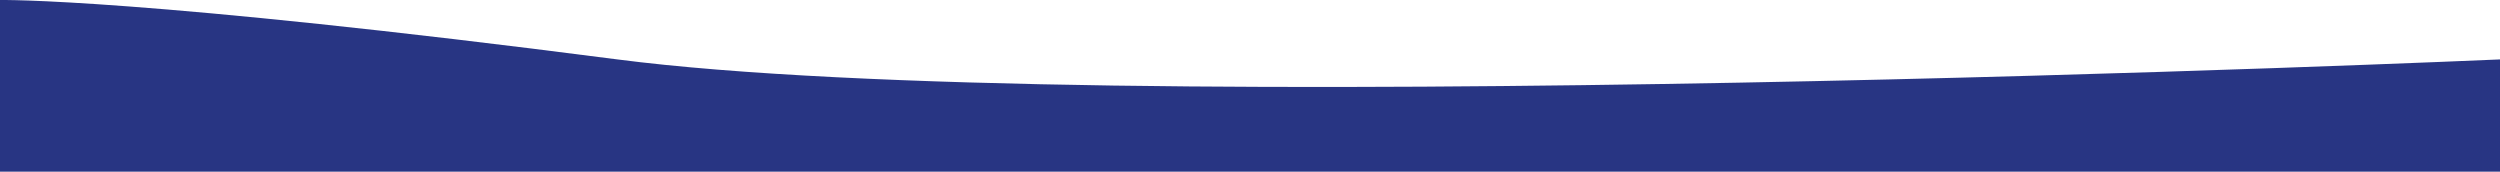
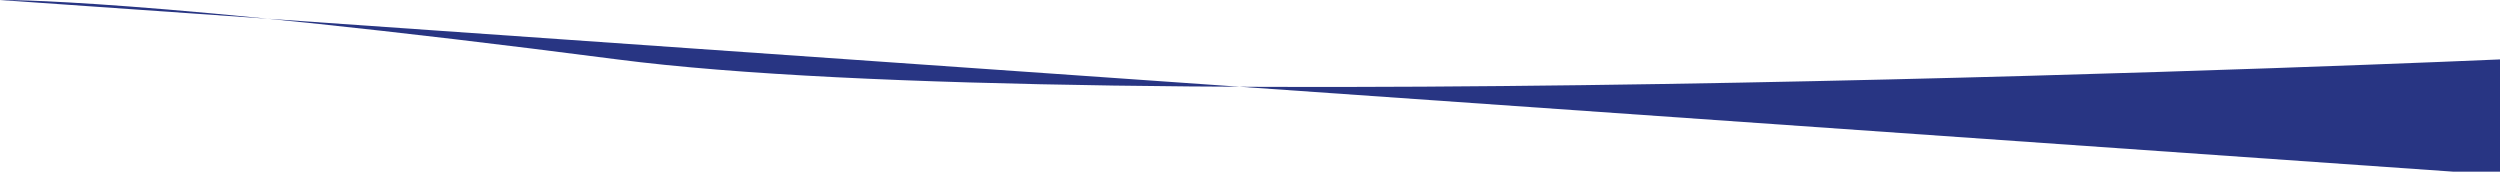
<svg xmlns="http://www.w3.org/2000/svg" xmlns:ns1="http://www.inkscape.org/namespaces/inkscape" xmlns:ns2="http://sodipodi.sourceforge.net/DTD/sodipodi-0.dtd" ns1:version="1.0 (4035a4fb49, 2020-05-01)" ns2:docname="bg_shape_newsletter.svg" id="svg3" version="1.1" viewBox="0 0 1280.491 87.918" height="87.918" width="1280.491">
  <defs id="defs7" />
  <ns2:namedview ns1:current-layer="svg3" ns1:window-maximized="0" ns1:window-y="1350" ns1:window-x="-8" ns1:cy="90.315258" ns1:cx="628.45045" ns1:zoom="0.84875501" showgrid="false" id="namedview5" ns1:window-height="991" ns1:window-width="1902" ns1:pageshadow="2" ns1:pageopacity="0" guidetolerance="10" gridtolerance="10" objecttolerance="10" borderopacity="1" bordercolor="#666666" pagecolor="#ffffff" />
-   <path ns2:nodetypes="cscccc" transform="translate(1713,4080.233)" fill="#283583" d="m -1713,-4080.226 c 0,0 71.061,-1.325 316.226,30.428 245.165,31.753 964.266,0 964.266,0 v 59.166 H -1713 Z" data-name="Tracé 208" id="Tracé_208" />
+   <path ns2:nodetypes="cscccc" transform="translate(1713,4080.233)" fill="#283583" d="m -1713,-4080.226 c 0,0 71.061,-1.325 316.226,30.428 245.165,31.753 964.266,0 964.266,0 v 59.166 Z" data-name="Tracé 208" id="Tracé_208" />
</svg>